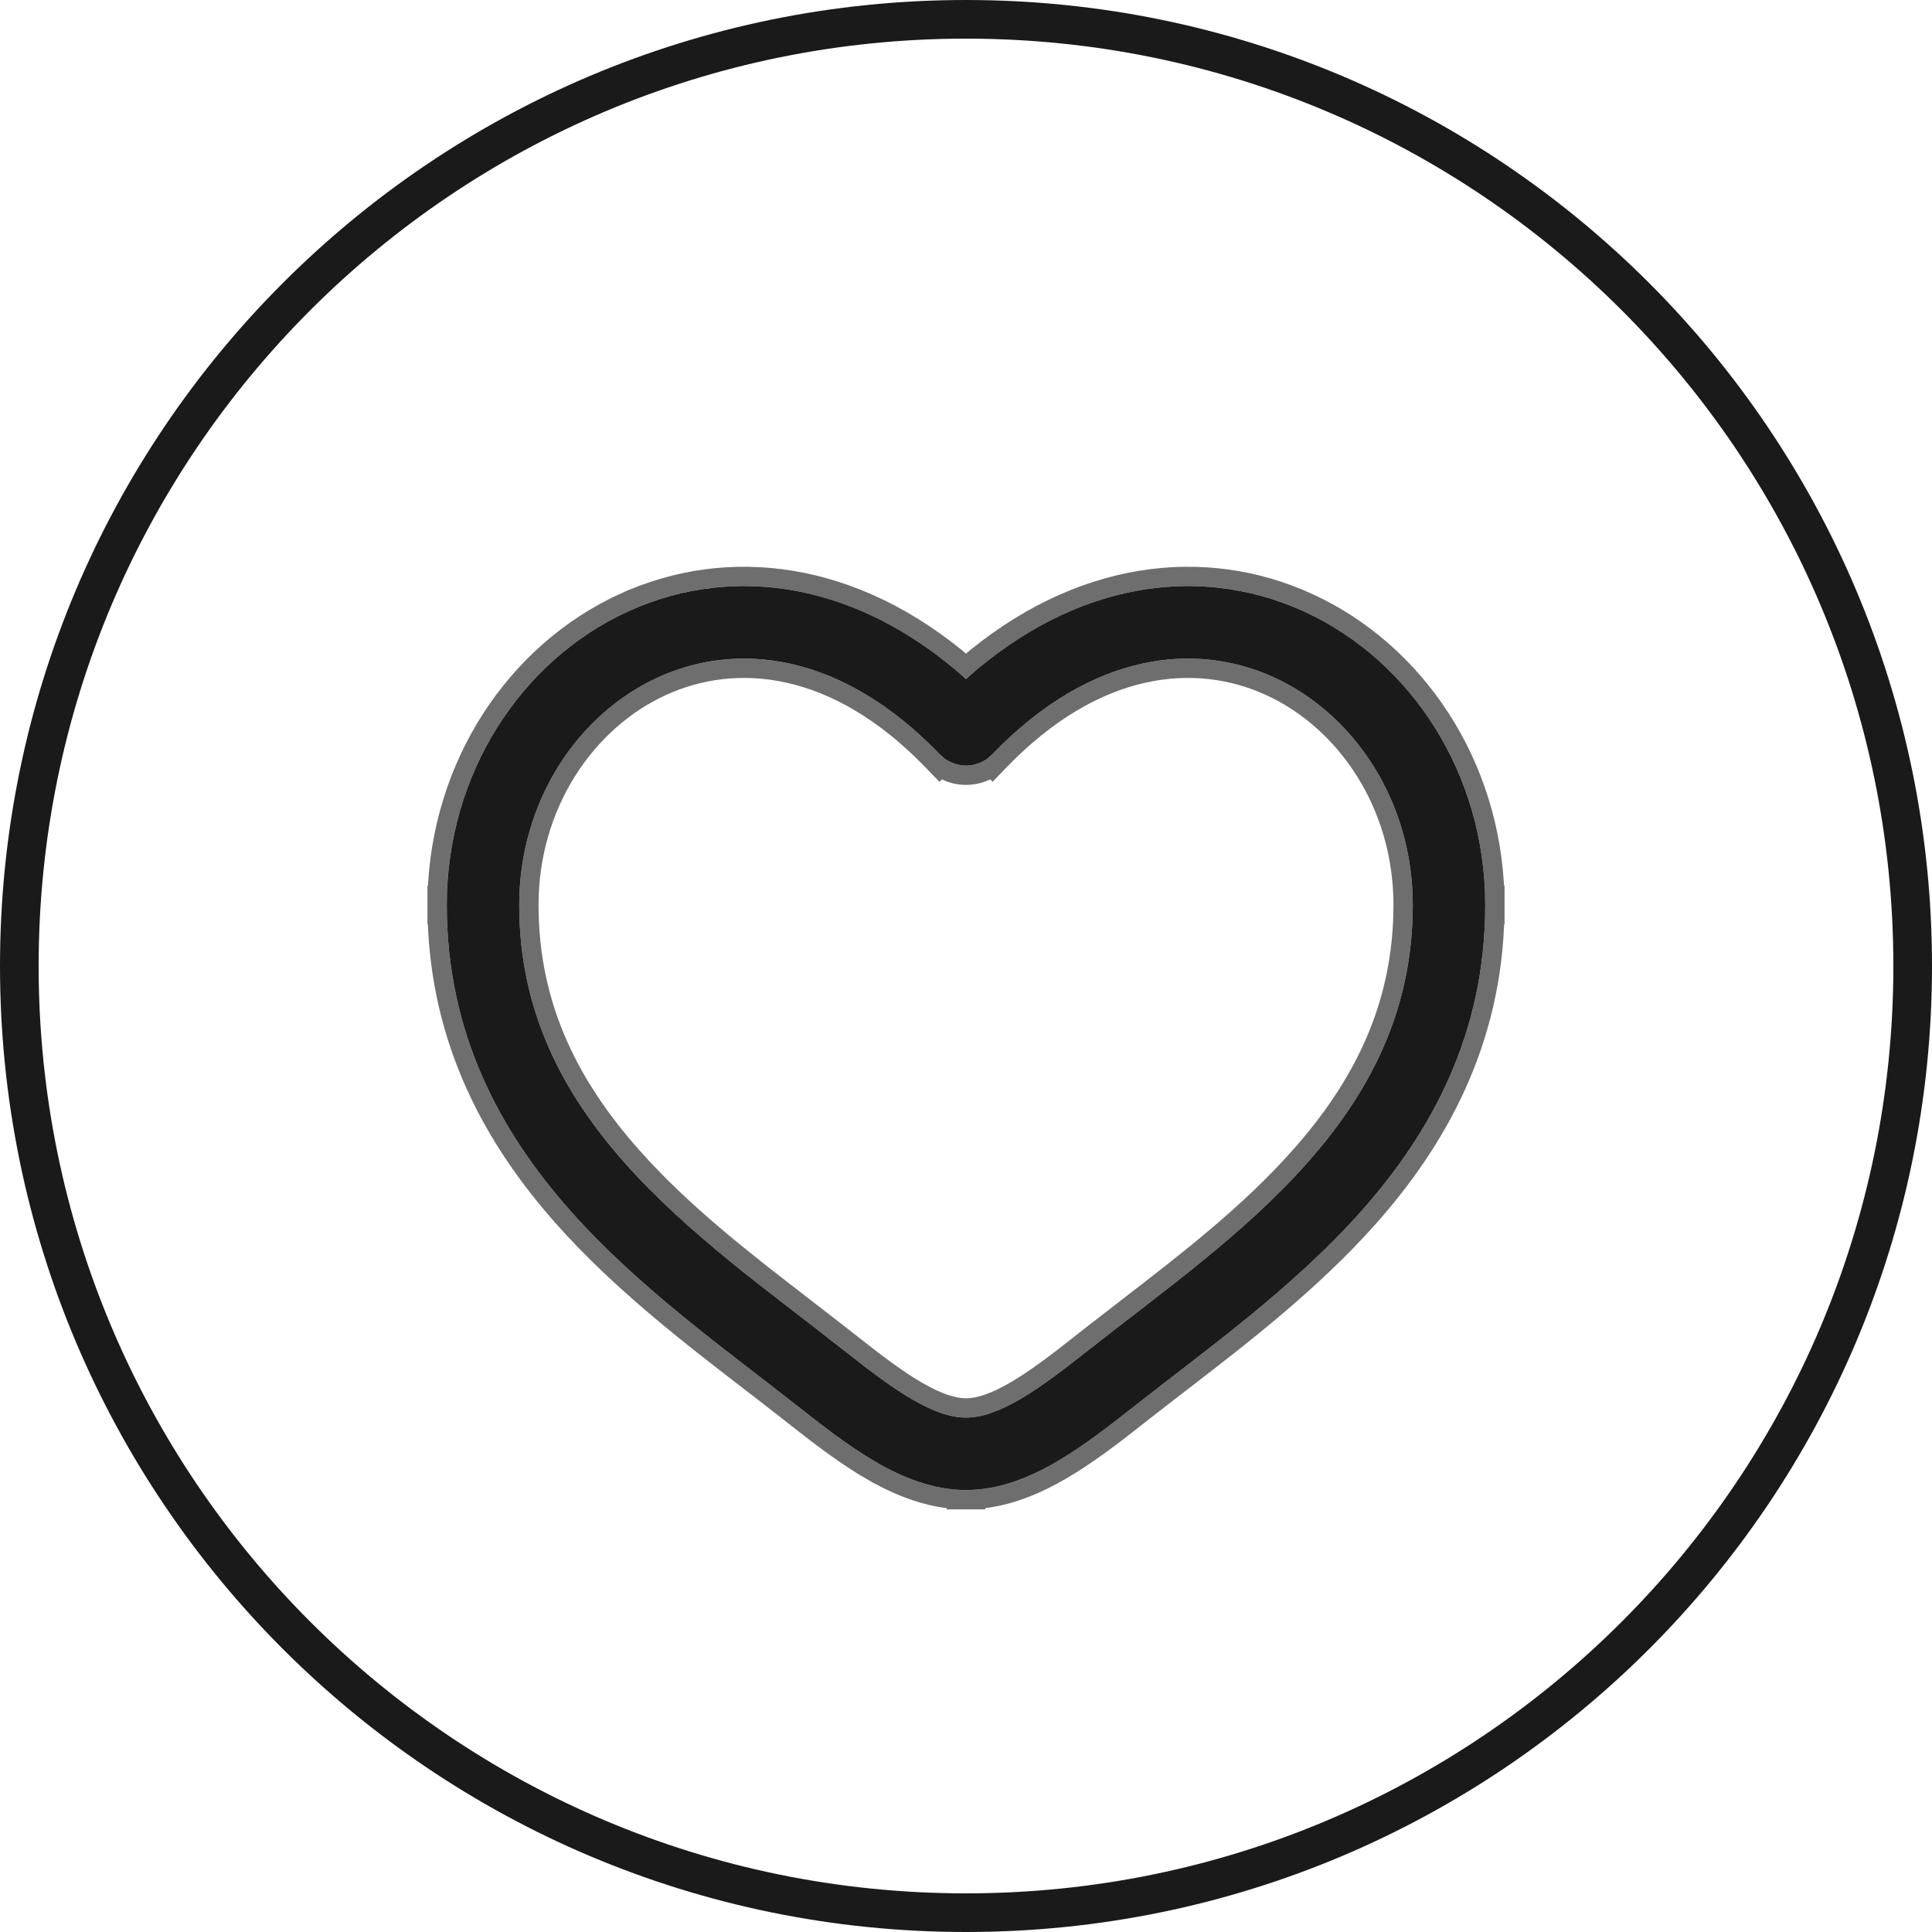
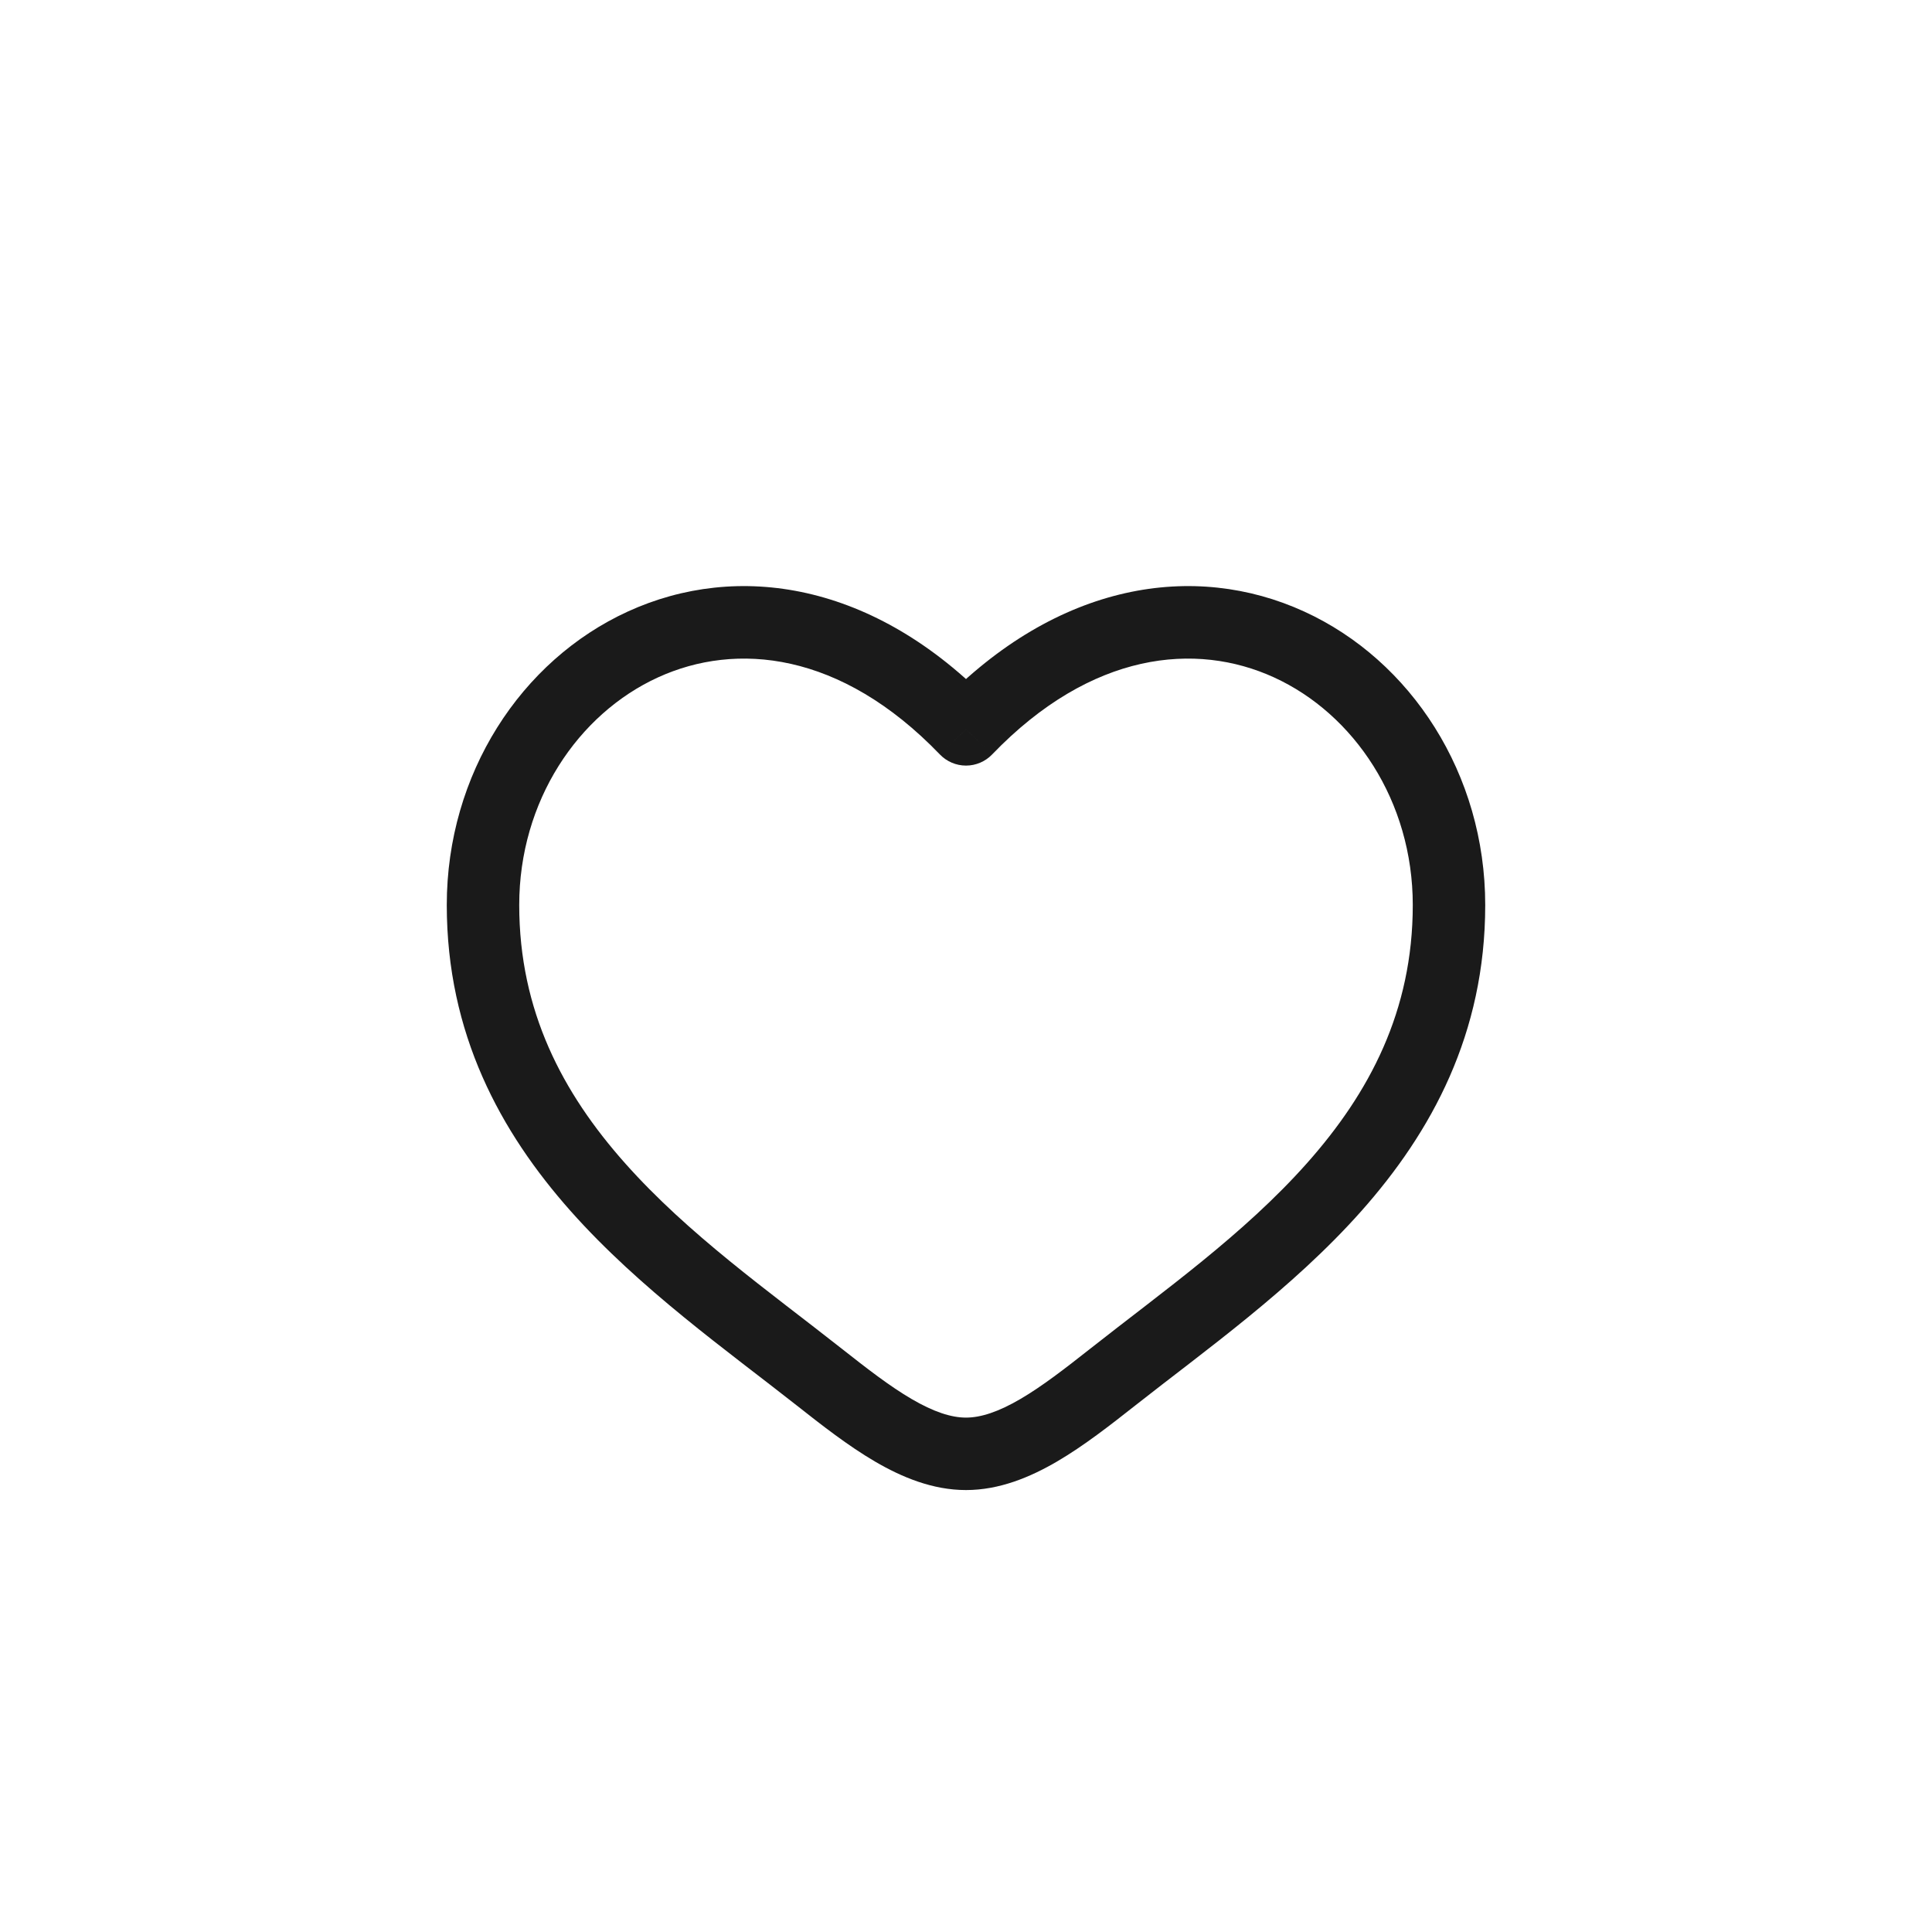
<svg xmlns="http://www.w3.org/2000/svg" width="100" height="100" viewBox="0 0 100 100" fill="none">
-   <path d="M1 50C1 22.938 22.938 1 50 1C77.062 1 99 22.938 99 50C99 77.062 77.062 99 50 99C22.938 99 1 77.062 1 50Z" stroke="#1A1A1A" stroke-width="2" />
  <path d="M50 37.752L48.649 39.052C49.003 39.419 49.49 39.627 50 39.627C50.51 39.627 50.998 39.419 51.351 39.052L50 37.752ZM43.565 69.805C39.776 66.818 35.633 63.901 32.346 60.2C29.123 56.571 26.875 52.336 26.875 46.843H23.125C23.125 53.507 25.901 58.59 29.542 62.69C33.118 66.716 37.677 69.938 41.244 72.75L43.565 69.805ZM26.875 46.843C26.875 41.466 29.913 36.956 34.061 35.06C38.09 33.219 43.504 33.706 48.649 39.052L51.351 36.451C45.246 30.109 38.16 29.064 32.502 31.65C26.962 34.182 23.125 40.063 23.125 46.843H26.875ZM41.244 72.75C42.524 73.759 43.899 74.836 45.292 75.65C46.685 76.463 48.274 77.125 50 77.125V73.375C49.226 73.375 48.315 73.073 47.184 72.412C46.053 71.751 44.88 70.841 43.565 69.805L41.244 72.75ZM58.757 72.75C62.323 69.938 66.882 66.716 70.458 62.69C74.099 58.59 76.875 53.507 76.875 46.843H73.125C73.125 52.336 70.877 56.571 67.654 60.2C64.367 63.901 60.224 66.818 56.435 69.805L58.757 72.75ZM76.875 46.843C76.875 40.063 73.038 34.182 67.498 31.65C61.84 29.064 54.754 30.109 48.649 36.451L51.351 39.052C56.496 33.706 61.91 33.219 65.939 35.06C70.087 36.956 73.125 41.466 73.125 46.843H76.875ZM56.435 69.805C55.12 70.841 53.947 71.751 52.816 72.412C51.685 73.073 50.774 73.375 50 73.375V77.125C51.726 77.125 53.315 76.463 54.708 75.65C56.101 74.836 57.476 73.759 58.757 72.75L56.435 69.805Z" fill="#1A1A1A" />
-   <path d="M67.706 31.195C62.36 28.752 55.828 29.458 50 34.482C44.172 29.458 37.64 28.752 32.294 31.195L32.502 31.65L32.294 31.195C26.706 33.75 22.815 39.587 22.632 46.343H22.625V46.843V47.343H22.63C22.766 53.917 25.563 58.962 29.168 63.022C32.118 66.343 35.733 69.126 38.886 71.553C39.589 72.095 40.27 72.619 40.915 73.127C40.921 73.132 40.928 73.137 40.934 73.142C40.946 73.152 40.958 73.161 40.97 73.17L41.327 73.452L41.327 73.452C42.495 74.369 43.757 75.332 45.04 76.082L45.292 75.65L45.04 76.082C46.338 76.84 47.844 77.495 49.5 77.608V77.625H50H50.5V77.608C52.156 77.495 53.662 76.84 54.96 76.082C56.243 75.332 57.505 74.369 58.673 73.452L58.673 73.452L59.066 73.142L59.066 73.142C59.717 72.629 60.404 72.1 61.115 71.553C64.268 69.126 67.883 66.343 70.832 63.022C74.438 58.962 77.235 53.917 77.37 47.343H77.375V46.843V46.343H77.368C77.185 39.587 73.295 33.75 67.706 31.195ZM47.436 71.98C46.348 71.345 45.211 70.465 43.903 69.434C43.893 69.427 43.884 69.419 43.875 69.412C43.872 69.41 43.87 69.408 43.867 69.406L43.482 69.103L43.482 69.103C42.873 68.627 42.258 68.153 41.643 67.678C38.51 65.263 35.341 62.82 32.72 59.867C29.553 56.301 27.375 52.18 27.375 46.843C27.375 41.653 30.307 37.326 34.269 35.515C38.081 33.773 43.273 34.187 48.289 39.399L48.289 39.399L48.636 39.759L48.674 39.722C49.063 39.984 49.524 40.127 50 40.127C50.476 40.127 50.937 39.984 51.326 39.722L51.365 39.759L51.711 39.399L51.711 39.399C56.728 34.187 61.919 33.773 65.731 35.515C69.693 37.326 72.625 41.653 72.625 46.843C72.625 52.18 70.448 56.301 67.281 59.867C64.659 62.819 61.491 65.262 58.358 67.678C57.742 68.153 57.128 68.627 56.519 69.103L56.518 69.103L56.137 69.403C56.133 69.406 56.129 69.409 56.126 69.412C54.806 70.453 53.66 71.34 52.564 71.98L52.564 71.98C51.467 72.621 50.647 72.875 50 72.875C49.353 72.875 48.533 72.621 47.436 71.98L47.436 71.98Z" stroke="#1A1A1A" stroke-opacity="0.631" />
</svg>